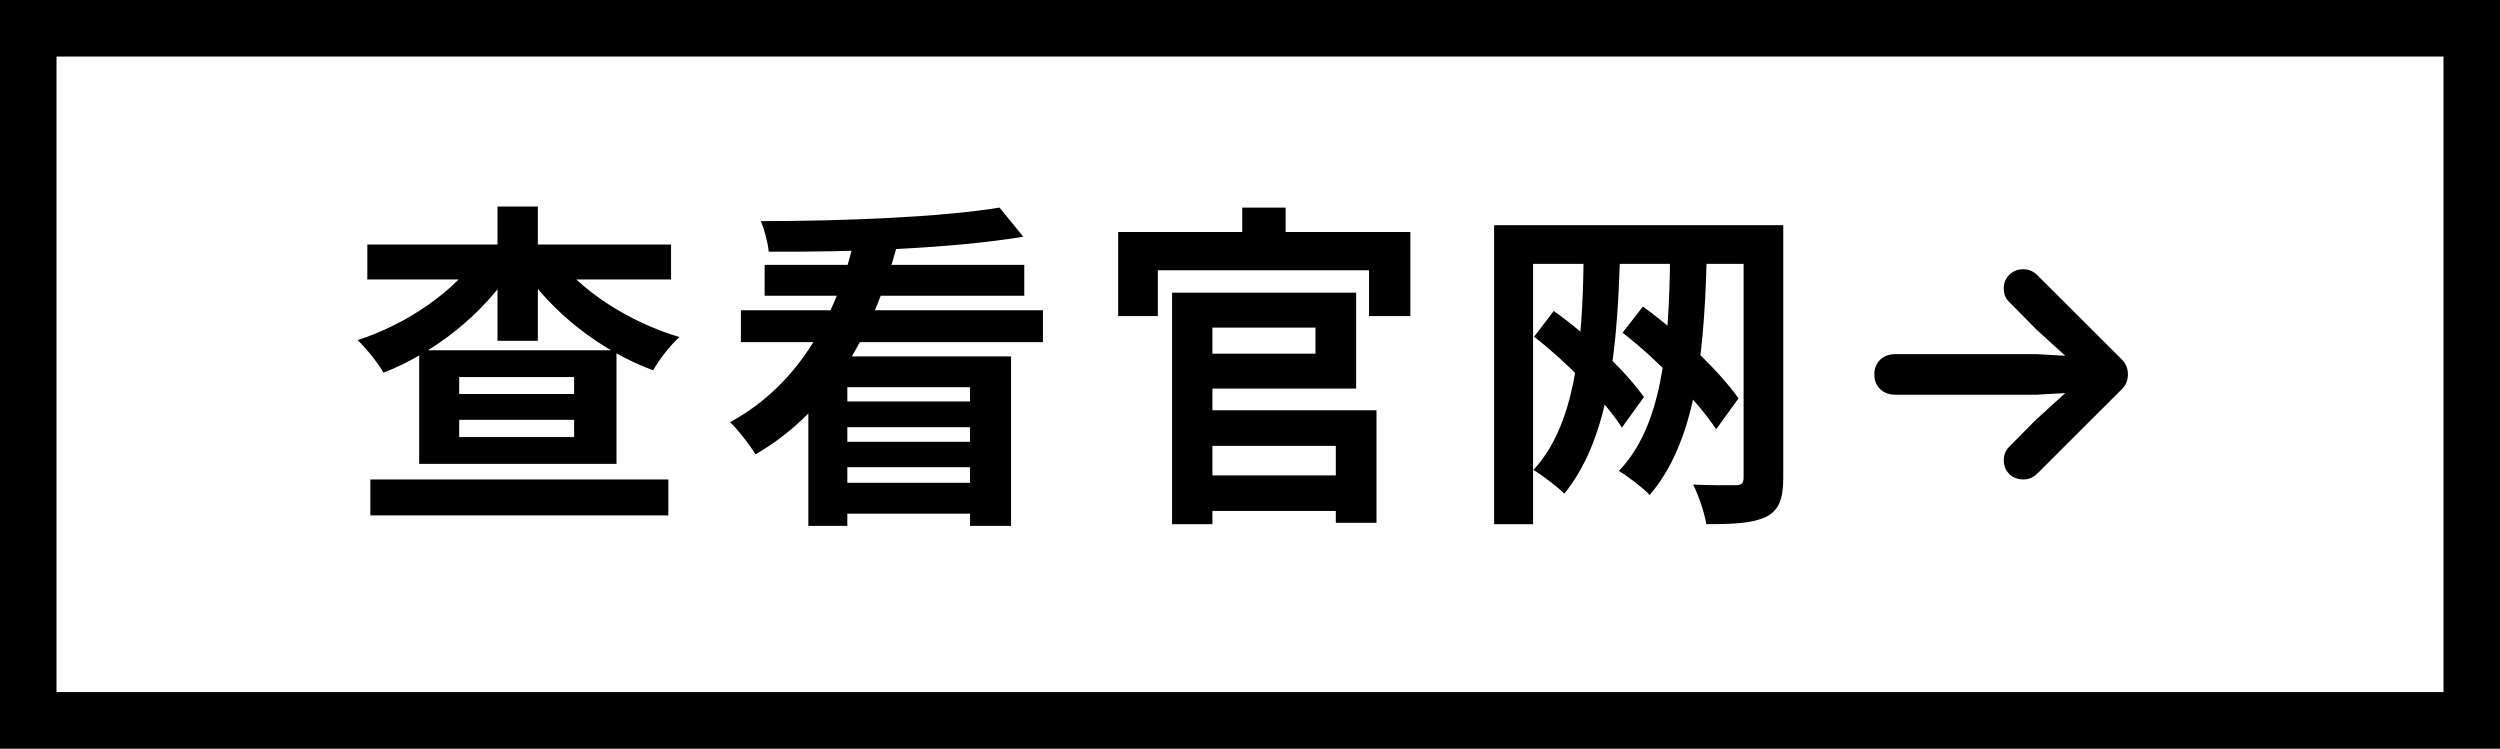
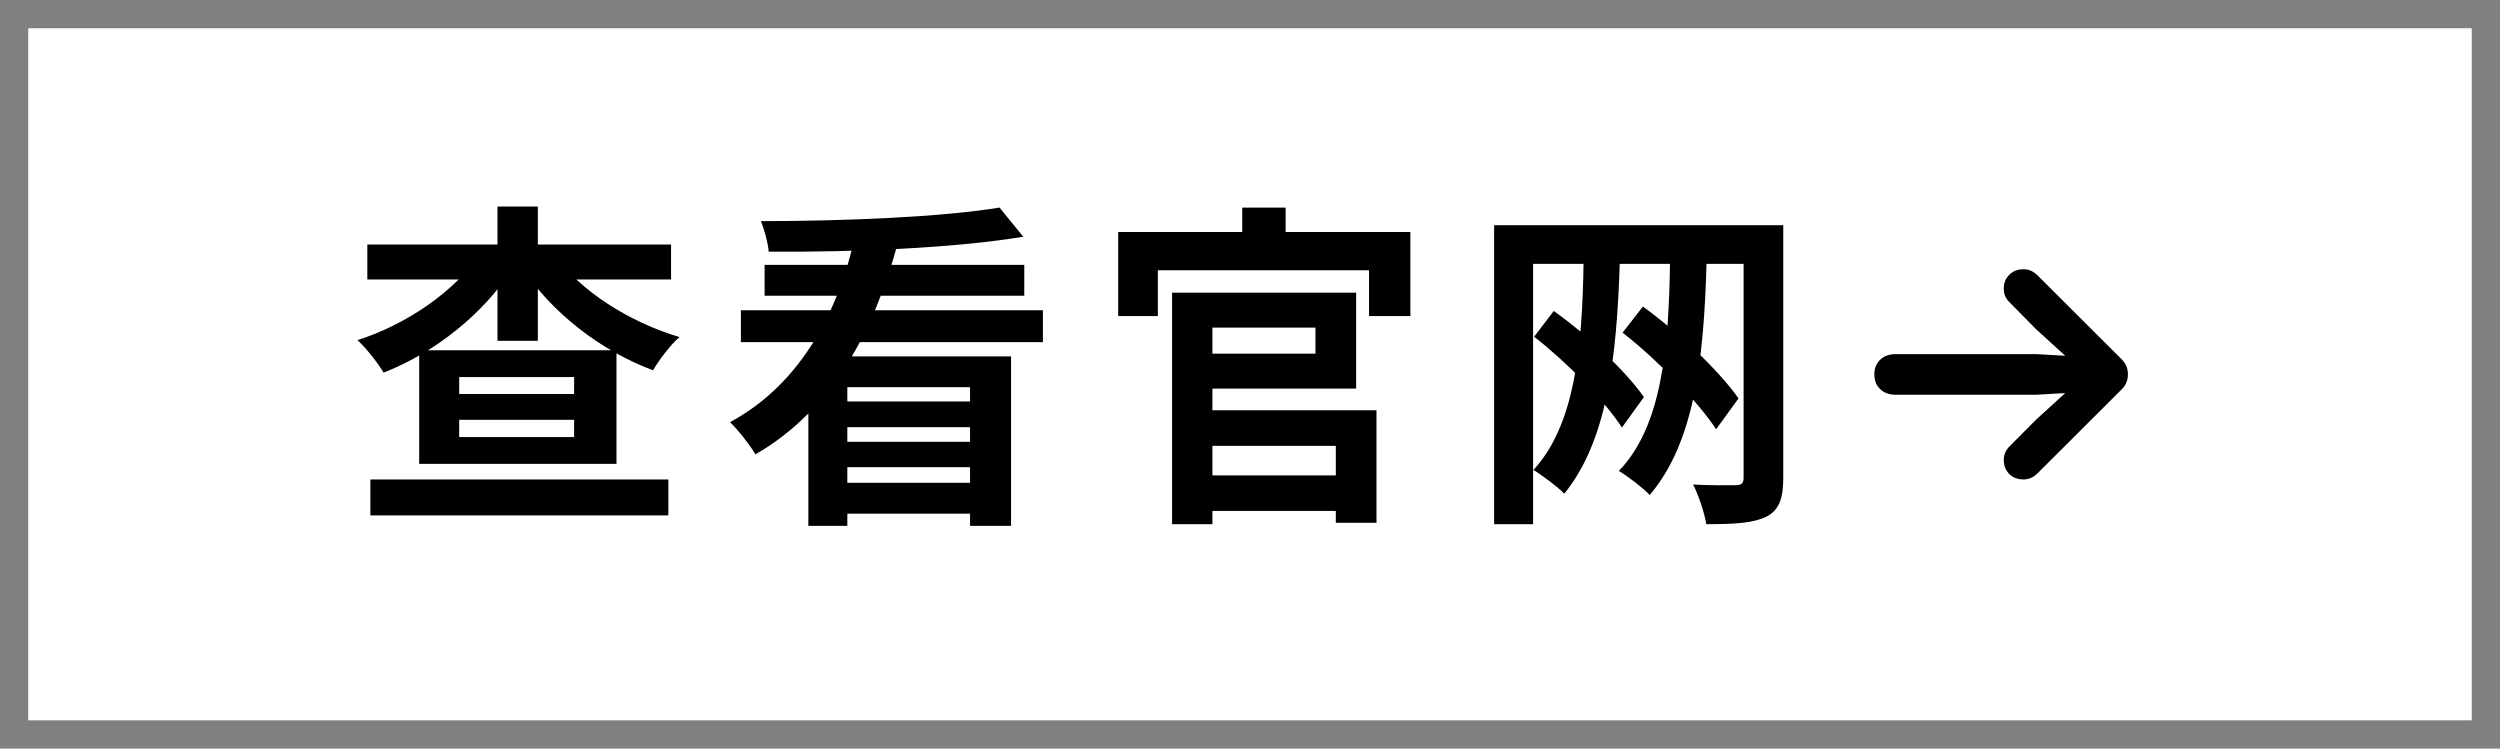
<svg xmlns="http://www.w3.org/2000/svg" width="177" height="53" viewBox="0 0 177 53" fill="none">
  <rect x="0" y="0" width="177" height="53" fill="#808080" stroke="none" />
  <rect x="2" y="2" width="173" height="49" fill="white" />
  <path d="M32.511 29.72H40.647V30.944H32.511V29.72ZM32.511 26.696H40.647V27.896H32.511V26.696ZM29.679 24.8V32.84H43.647V24.8H29.679ZM26.007 17.312V19.784H47.511V17.312H26.007ZM35.223 14.624V24.128H38.079V14.624H35.223ZM33.903 18.08C32.175 20.624 28.791 22.976 25.311 24.08C25.911 24.632 26.751 25.688 27.159 26.384C30.831 24.944 34.239 22.208 36.303 18.992L33.903 18.08ZM39.279 18.056L36.951 18.944C39.063 22.136 42.543 24.848 46.239 26.216C46.647 25.496 47.487 24.392 48.111 23.864C44.535 22.808 41.031 20.552 39.279 18.056ZM26.223 33.944V36.488H47.319V33.944H26.223ZM57.231 25.232V37.232H59.991V27.416H68.679V37.232H71.583V25.232H57.231ZM52.455 21.968V24.224H73.839V21.968H52.455ZM54.135 18.752V20.936H72.519V18.752H54.135ZM59.103 28.424V30.248H69.855V28.424H59.103ZM59.103 31.28V33.08H69.855V31.28H59.103ZM58.767 34.184V36.368H69.855V34.184H58.767ZM70.767 14.696C66.711 15.368 59.751 15.656 53.871 15.656C54.111 16.232 54.375 17.192 54.423 17.816C60.375 17.864 67.527 17.576 72.447 16.76L70.767 14.696ZM60.543 16.688C59.415 21.872 56.775 27.152 51.687 29.888C52.263 30.44 53.103 31.52 53.487 32.168C59.031 28.976 61.911 23.264 63.543 17.288L60.543 16.688ZM82.983 20.72V37.112H85.839V20.72H82.983ZM84.471 20.72V23.192H93.135V25.04H84.471V27.512H96.015V20.72H84.471ZM84.399 29.048V31.568H94.575V37.016H97.455V29.048H84.399ZM84.471 33.656V36.176H96.255V33.656H84.471ZM87.951 14.696V18.944H91.023V14.696H87.951ZM79.167 16.424V22.376H81.975V19.136H96.927V22.376H99.855V16.424H79.167ZM112.119 18.296C112.047 24.824 111.447 30.152 108.567 33.272C109.167 33.632 110.343 34.52 110.751 34.952C113.727 31.28 114.471 25.64 114.687 18.368L112.119 18.296ZM118.239 18.296C118.167 24.92 117.591 30.248 114.615 33.344C115.239 33.704 116.415 34.616 116.799 35.048C119.895 31.4 120.639 25.76 120.831 18.368L118.239 18.296ZM108.615 23.84C110.991 25.688 113.631 28.4 114.831 30.272L116.391 28.112C115.119 26.312 112.503 23.792 110.007 22.016L108.615 23.84ZM114.879 23.552C117.399 25.52 120.207 28.424 121.503 30.392L123.087 28.208C121.743 26.288 118.959 23.624 116.319 21.704L114.879 23.552ZM105.783 15.944V37.112H108.543V18.68H124.935V15.944H105.783ZM123.447 15.944V33.824C123.447 34.208 123.303 34.352 122.895 34.352C122.487 34.352 121.095 34.376 119.871 34.304C120.255 35.048 120.687 36.344 120.807 37.112C122.799 37.112 124.119 37.04 125.055 36.584C125.943 36.128 126.255 35.312 126.255 33.848V15.944H123.447ZM150.656 26.504C150.656 26.09 150.512 25.738 150.223 25.449L144.27 19.508C143.973 19.211 143.641 19.062 143.273 19.062C142.852 19.062 142.512 19.195 142.254 19.461C141.996 19.719 141.867 20.039 141.867 20.422C141.867 20.641 141.906 20.836 141.984 21.008C142.07 21.172 142.18 21.316 142.312 21.441L144.176 23.328L147.305 26.176L147.914 25.285L144.211 25.074H134.191C133.746 25.074 133.387 25.207 133.113 25.473C132.84 25.738 132.703 26.082 132.703 26.504C132.703 26.934 132.84 27.281 133.113 27.547C133.387 27.812 133.746 27.945 134.191 27.945H144.211L147.914 27.734L147.305 26.844L144.176 29.691L142.312 31.566C142.18 31.691 142.07 31.84 141.984 32.012C141.906 32.176 141.867 32.367 141.867 32.586C141.867 32.969 141.996 33.293 142.254 33.559C142.512 33.816 142.852 33.945 143.273 33.945C143.641 33.945 143.973 33.797 144.27 33.5L150.223 27.559C150.512 27.277 150.656 26.926 150.656 26.504Z" fill="black" />
-   <rect x="2" y="2" width="173" height="49" stroke="black" stroke-width="4" />
</svg>